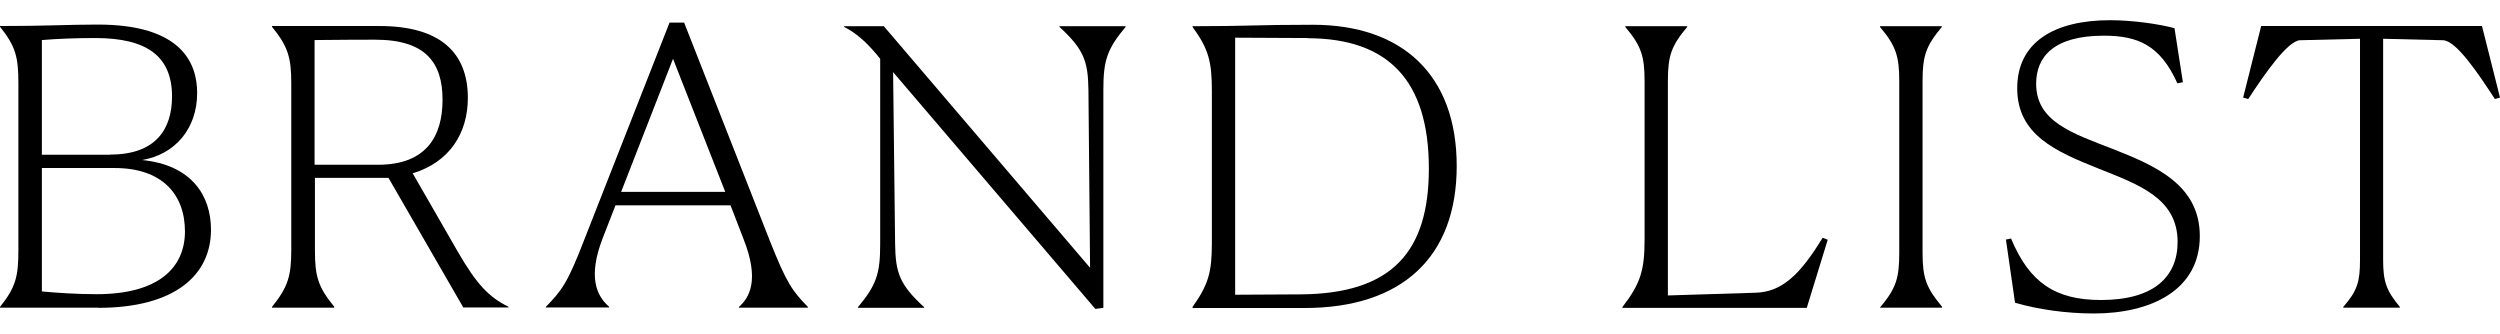
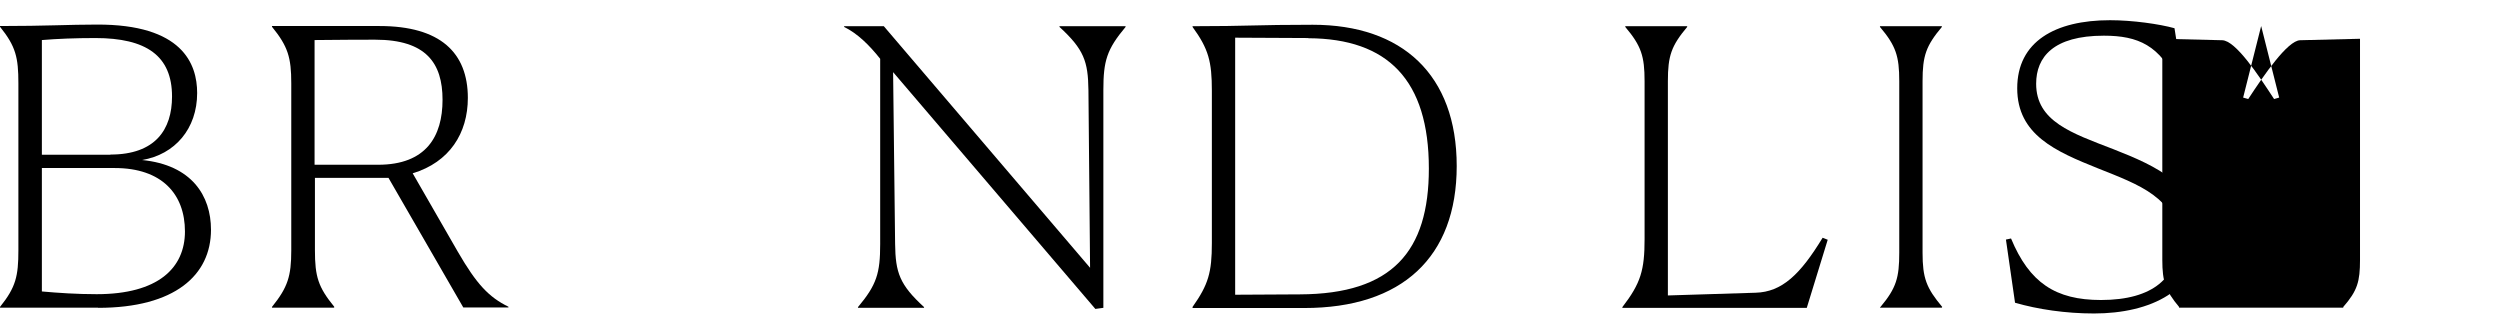
<svg xmlns="http://www.w3.org/2000/svg" id="_レイヤー_2" viewBox="0 0 137.33 18.34">
  <defs>
    <style>.cls-1{fill:none;}</style>
  </defs>
  <g id="_レイヤー_1-2">
    <path d="M5.38,16.9H0v-.04c.87-1.08,1.01-1.69,1.01-3.11V4.58c0-1.42-.14-2.03-1.01-3.11v-.04c2.53,0,3.79-.08,5.31-.08,4.71-.02,5.52,2.16,5.52,3.76,0,1.96-1.22,3.38-3.03,3.68,2.74.27,3.79,1.97,3.79,3.83,0,2.49-1.98,4.29-6.2,4.29ZM6.07,8.49c2.46,0,3.38-1.37,3.38-3.19,0-2.24-1.42-3.21-4.21-3.21-1.1,0-2.09.04-2.94.11v6.3h3.77ZM10.16,12.72c0-2.05-1.26-3.49-3.86-3.49h-4v6.78c.9.08,1.91.15,3.01.15,3.38,0,4.85-1.44,4.85-3.45Z" />
    <path d="M18.34,16.9h-3.4v-.04c.87-1.08,1.06-1.69,1.06-3.11V4.58c0-1.42-.18-2.03-1.06-3.11v-.04h5.91c3.33,0,4.85,1.46,4.85,3.95,0,1.94-1.01,3.53-3.03,4.14l2.48,4.31c1.03,1.78,1.7,2.49,2.78,3.02v.04h-2.48l-4.11-7.12h-4.04v3.97c0,1.46.18,2.03,1.06,3.11v.04ZM17.28,2.2v6.85h3.49c2.64,0,3.54-1.56,3.54-3.57s-.9-3.3-3.7-3.3c-.58,0-1.7,0-3.33.02Z" />
-     <path d="M29.98,16.9v-.04c.87-.89,1.2-1.31,2.11-3.68l4.69-11.94h.8l4.69,11.94c.94,2.37,1.24,2.79,2.11,3.68v.04h-3.79v-.04c.58-.51,1.15-1.48.25-3.74l-.71-1.84h-6.32l-.69,1.77c-.85,2.18-.34,3.21.34,3.8v.04h-3.49ZM39.84,10.54l-2.87-7.31-2.85,7.31h5.72Z" />
    <path d="M49.06,3.95l.11,9.45c.02,1.58.25,2.24,1.59,3.47v.04h-3.63v-.04c1.03-1.23,1.22-1.86,1.22-3.47V3.23c-.6-.76-1.26-1.4-1.98-1.75v-.04h2.18l11.33,13.27-.09-9.76c-.02-1.58-.25-2.24-1.59-3.47v-.04h3.63v.04c-1.03,1.23-1.22,1.86-1.22,3.47v11.96l-.44.06-11.12-13.02Z" />
    <path d="M65.51,16.86c.87-1.23,1.06-1.9,1.06-3.51V4.99c0-1.61-.18-2.3-1.06-3.51v-.04c3.08,0,3.45-.08,6.6-.08,4.92,0,7.91,2.75,7.91,7.76s-3.01,7.8-8.37,7.8h-6.14v-.04ZM71.87,2.09l-4.02-.02v14.12l3.56-.02c5.08-.02,7.08-2.37,7.08-6.91,0-4.86-2.25-7.14-6.62-7.16Z" />
    <path d="M91.61,16.23l4.83-.15c1.45-.04,2.46-1.01,3.68-3.02l.28.11-1.15,3.74h-10.13v-.04c1.01-1.31,1.22-2.03,1.22-3.74V4.46c0-1.37-.18-1.94-1.06-2.98v-.04h3.4v.04c-.87,1.04-1.06,1.58-1.06,2.98v11.77Z" />
    <path d="M103.3,16.86c.87-1.04,1.03-1.61,1.03-2.98V4.46c0-1.37-.18-1.94-1.06-2.98v-.04h3.4v.04c-.87,1.04-1.06,1.58-1.06,2.98v9.42c0,1.4.21,1.94,1.08,2.98l-.02.04h-3.4l.02-.04Z" />
    <path d="M119.89,4.52l-.28.06c-.94-2.09-2.16-2.62-4.04-2.62-2.78,0-3.72,1.18-3.72,2.64,0,2.07,1.95,2.71,4.23,3.59,2.37.93,4.76,1.99,4.76,4.78,0,3-2.73,4.25-5.81,4.25-1.56,0-3.1-.23-4.34-.59l-.5-3.47.28-.06c1.01,2.43,2.44,3.38,4.94,3.38,2.9,0,4.21-1.27,4.21-3.19,0-2.41-2.14-3.15-4.37-4.04-2.32-.93-4.44-1.84-4.44-4.4s2.07-3.74,5.1-3.74c1.24,0,2.71.21,3.54.44l.46,2.96Z" />
-     <path d="M131.84,16.9h-3.12v-.04c.78-.89.92-1.4.92-2.58V2.13l-3.29.08c-.69.02-1.98,1.9-2.85,3.23l-.28-.08.99-3.93h12.13l.99,3.93-.28.08c-.87-1.33-2.11-3.21-2.85-3.23l-3.29-.08v12.15c0,1.2.18,1.69.92,2.58v.04Z" />
+     <path d="M131.84,16.9h-3.12v-.04c.78-.89.92-1.4.92-2.58V2.13l-3.29.08c-.69.02-1.98,1.9-2.85,3.23l-.28-.08.99-3.93l.99,3.93-.28.08c-.87-1.33-2.11-3.21-2.85-3.23l-3.29-.08v12.15c0,1.2.18,1.69.92,2.58v.04Z" />
    <rect class="cls-1" x=".09" width="33.04" height="18.34" />
  </g>
</svg>